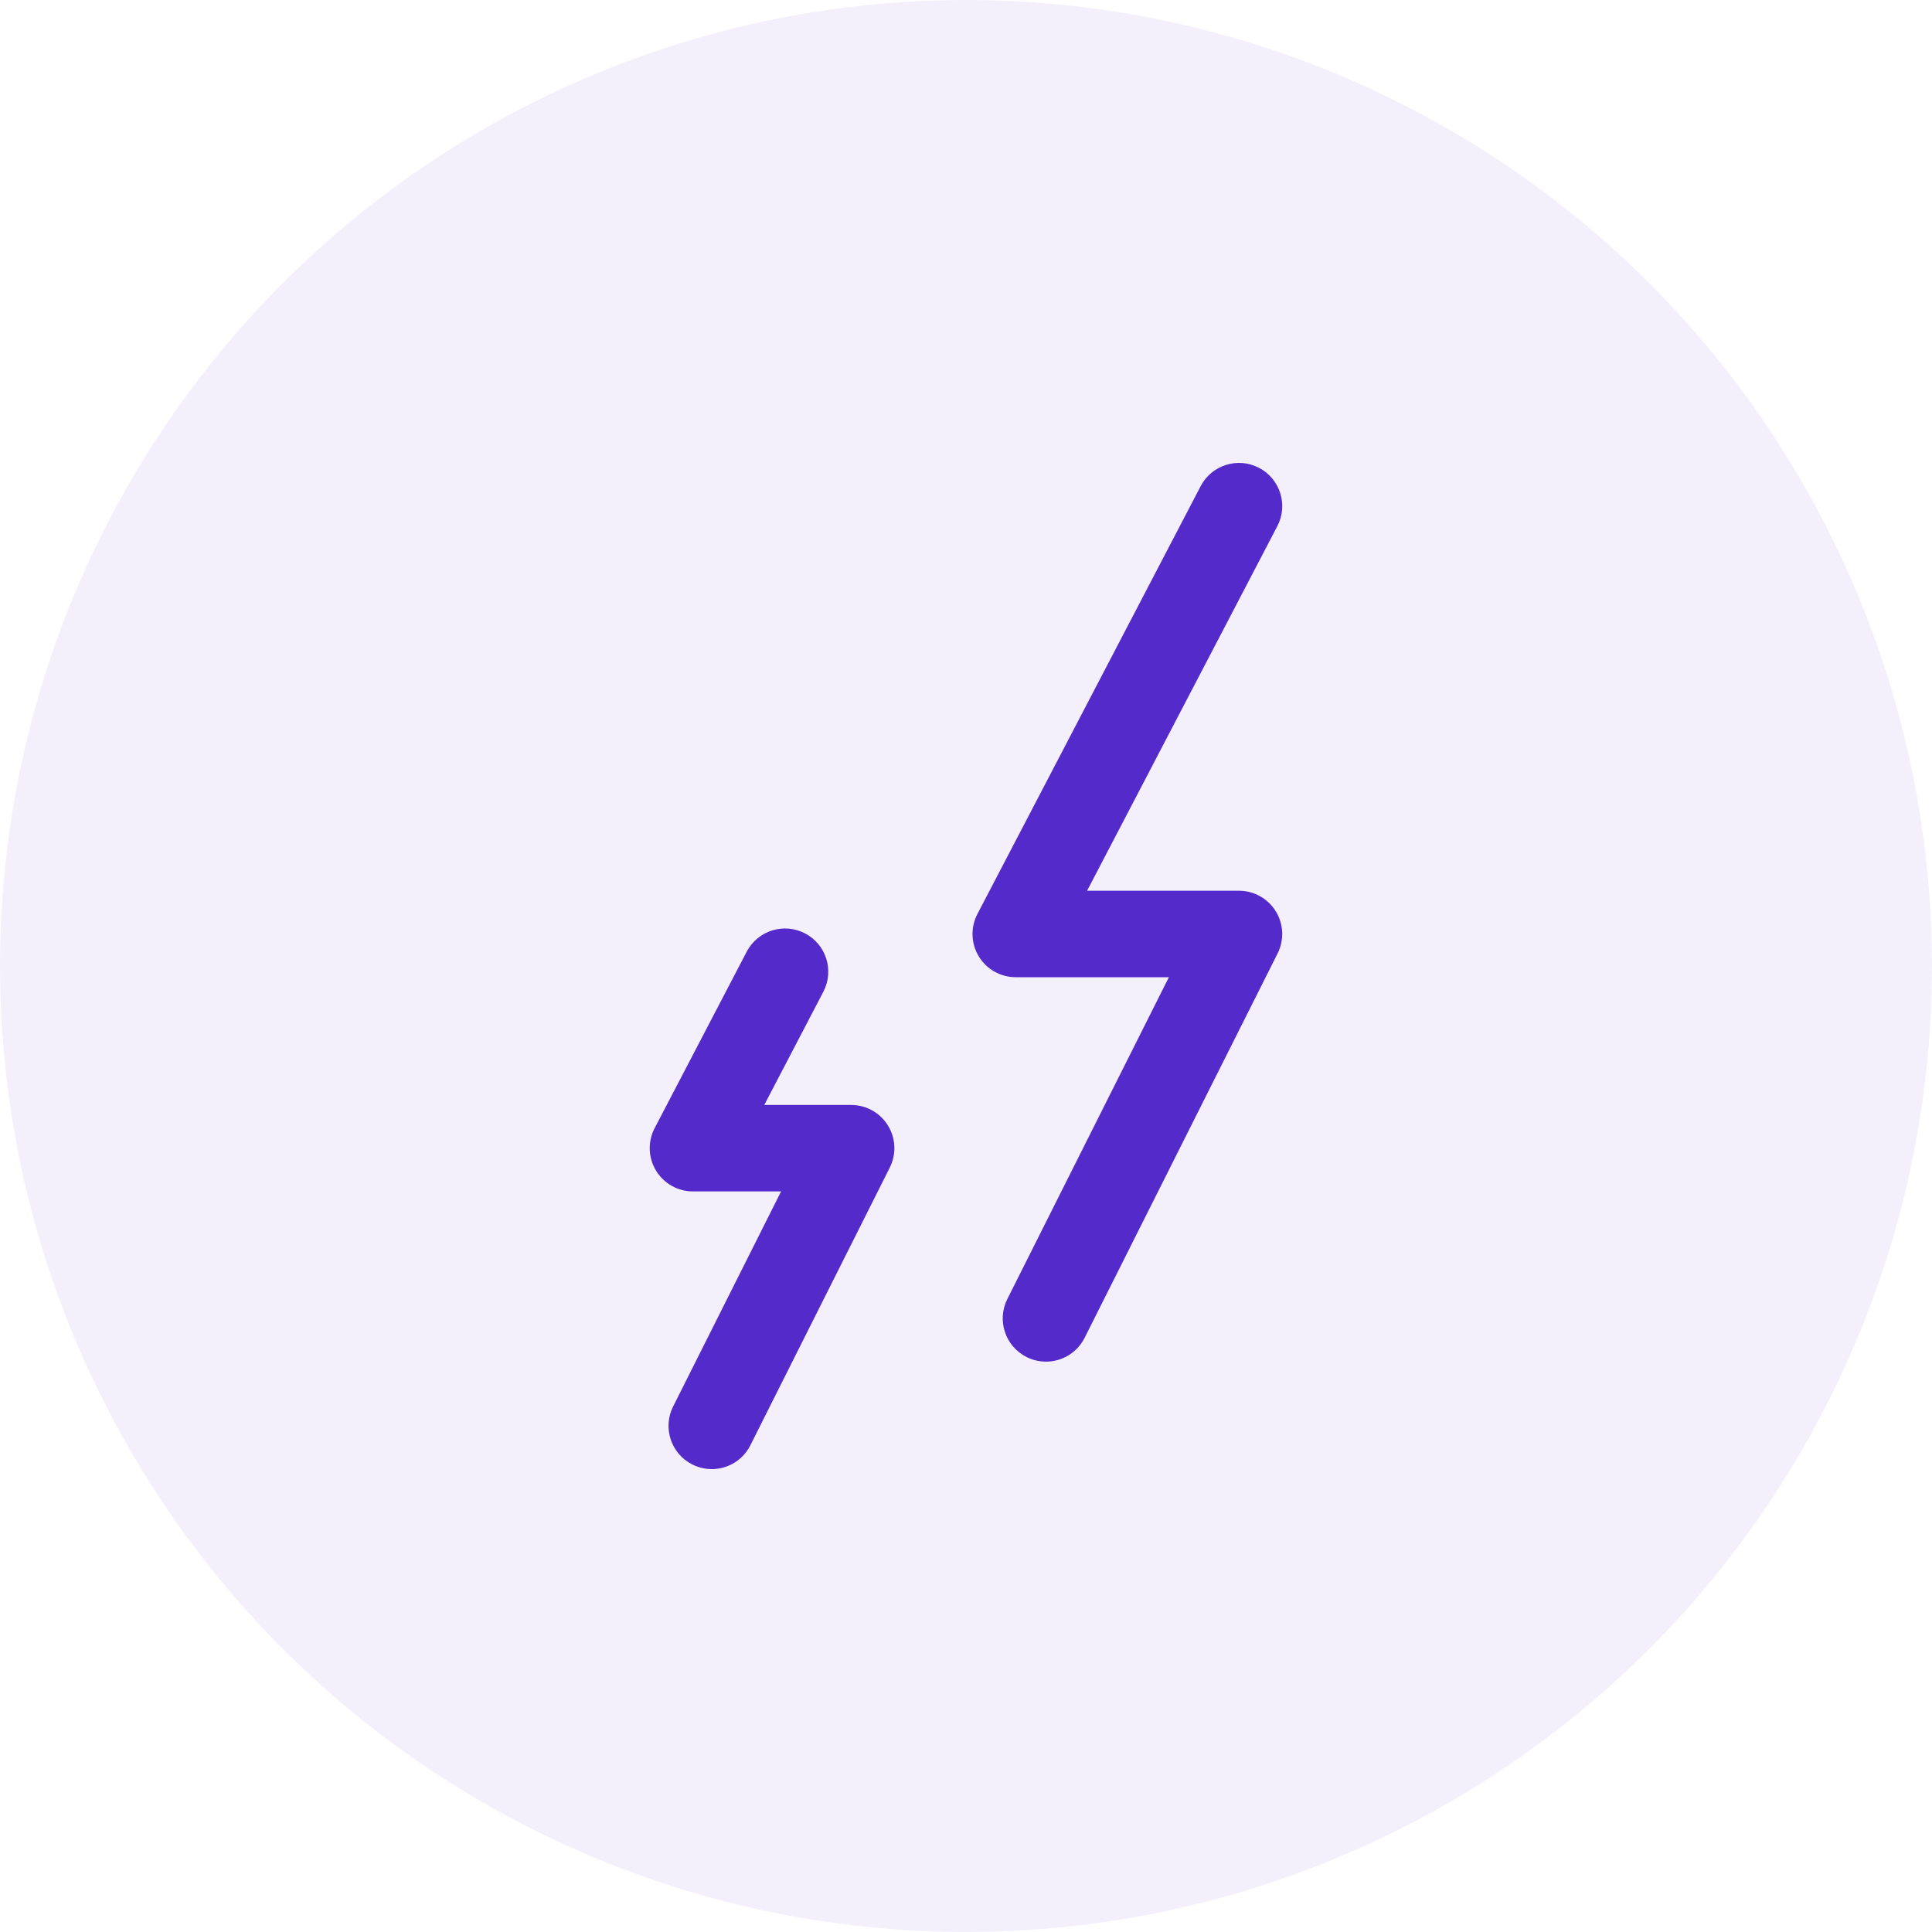
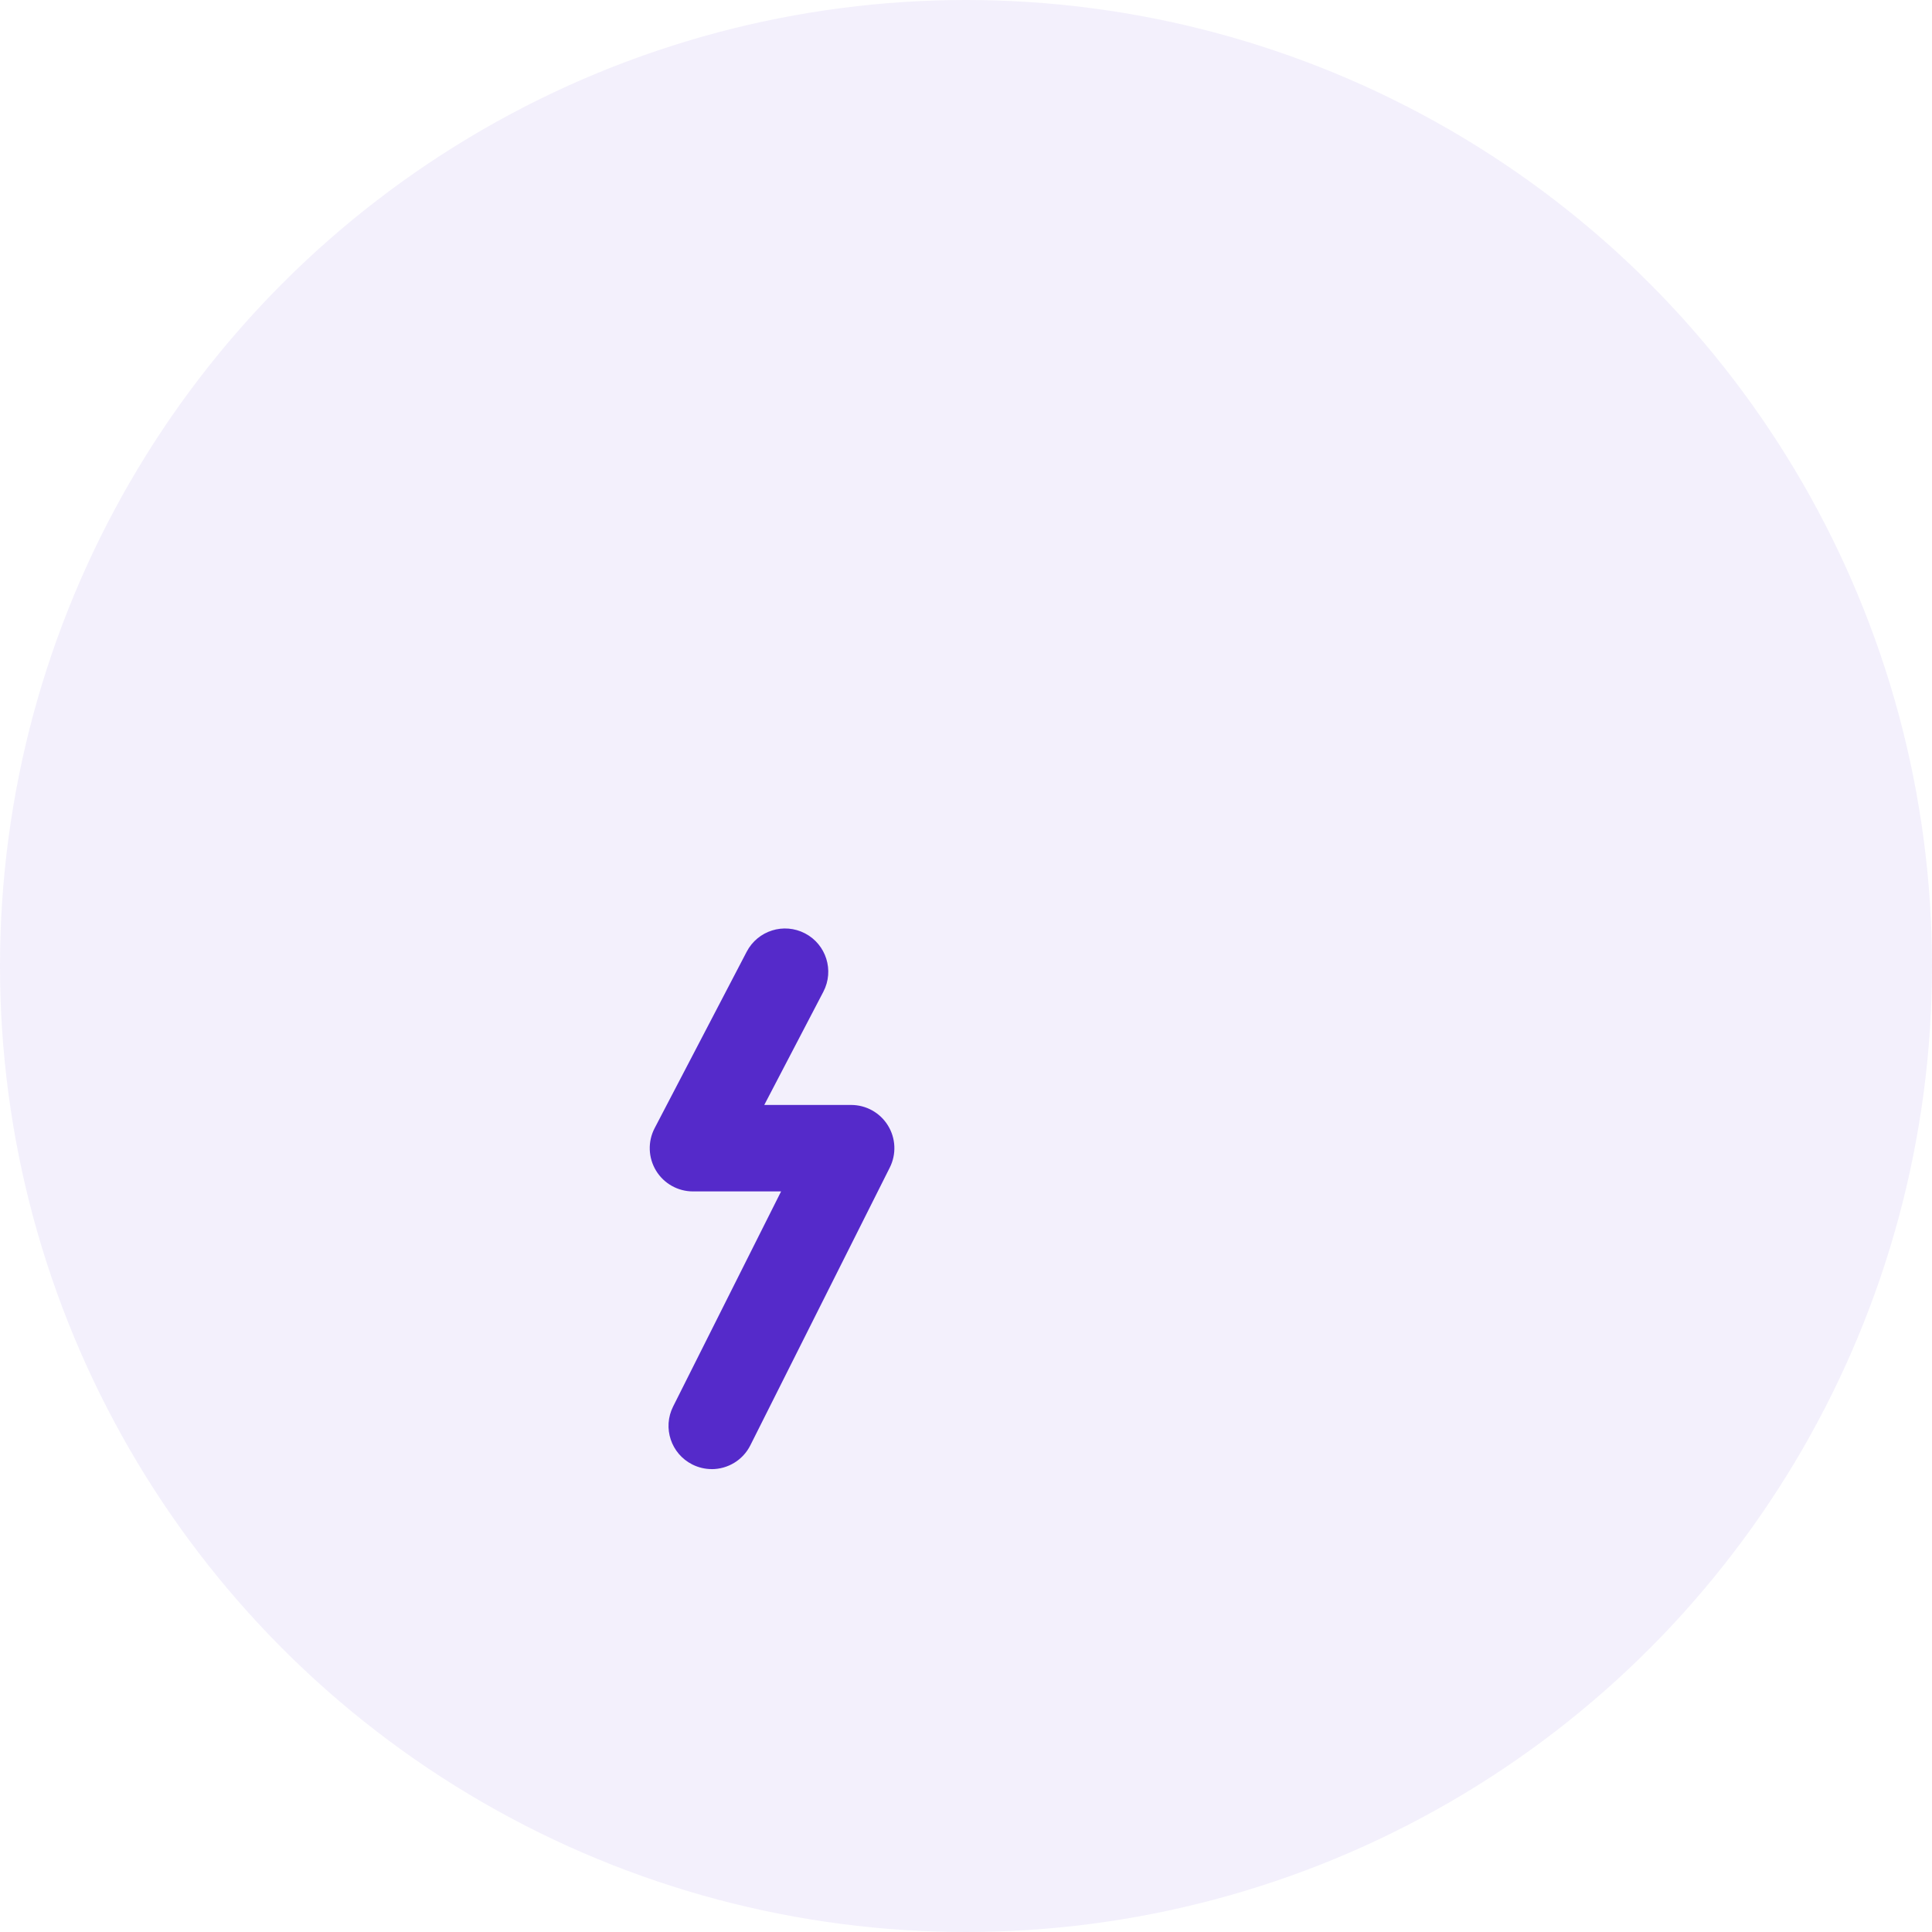
<svg xmlns="http://www.w3.org/2000/svg" id="Calque_2" data-name="Calque 2" viewBox="0 0 920 920">
  <defs>
    <style>      .cls-1 {        fill: rgba(85, 42, 202, .07);      }      .cls-2 {        fill: #552aca;      }    </style>
  </defs>
  <g id="_ëÎÓÈ_1" data-name="ëÎÓÈ 1">
    <g>
      <circle class="cls-1" cx="460" cy="460" r="460" />
      <g>
-         <path class="cls-2" d="M498.08,648.39c-3.11,0-6.26-.7-9.23-2.18-10.17-5.11-14.27-17.49-9.16-27.64l76.92-153.23h-72.92c-7.2,0-13.88-3.76-17.6-9.91-3.73-6.16-3.99-13.81-.65-20.2l106.3-203.73c5.26-10.08,17.68-13.98,27.78-8.73,10.08,5.26,13.99,17.69,8.73,27.78l-90.59,173.62h72.33c7.15,0,13.78,3.7,17.52,9.78,3.75,6.08,4.08,13.67.88,20.05l-91.9,183.05c-3.62,7.2-10.88,11.35-18.42,11.35Z" />
        <path class="cls-2" d="M338.93,699.57c-3.11,0-6.26-.7-9.23-2.19-10.17-5.1-14.27-17.47-9.16-27.63l51.41-102.41h-41.96c-7.2,0-13.88-3.76-17.6-9.91-3.73-6.16-3.99-13.81-.66-20.2l43.84-84.03c5.26-10.08,17.67-13.99,27.78-8.73,10.08,5.26,13.99,17.69,8.73,27.78l-28.14,53.92h41.37c7.15,0,13.78,3.7,17.52,9.78,3.76,6.08,4.08,13.67.87,20.05l-66.39,132.24c-3.61,7.2-10.87,11.35-18.41,11.35Z" />
      </g>
    </g>
  </g>
</svg>